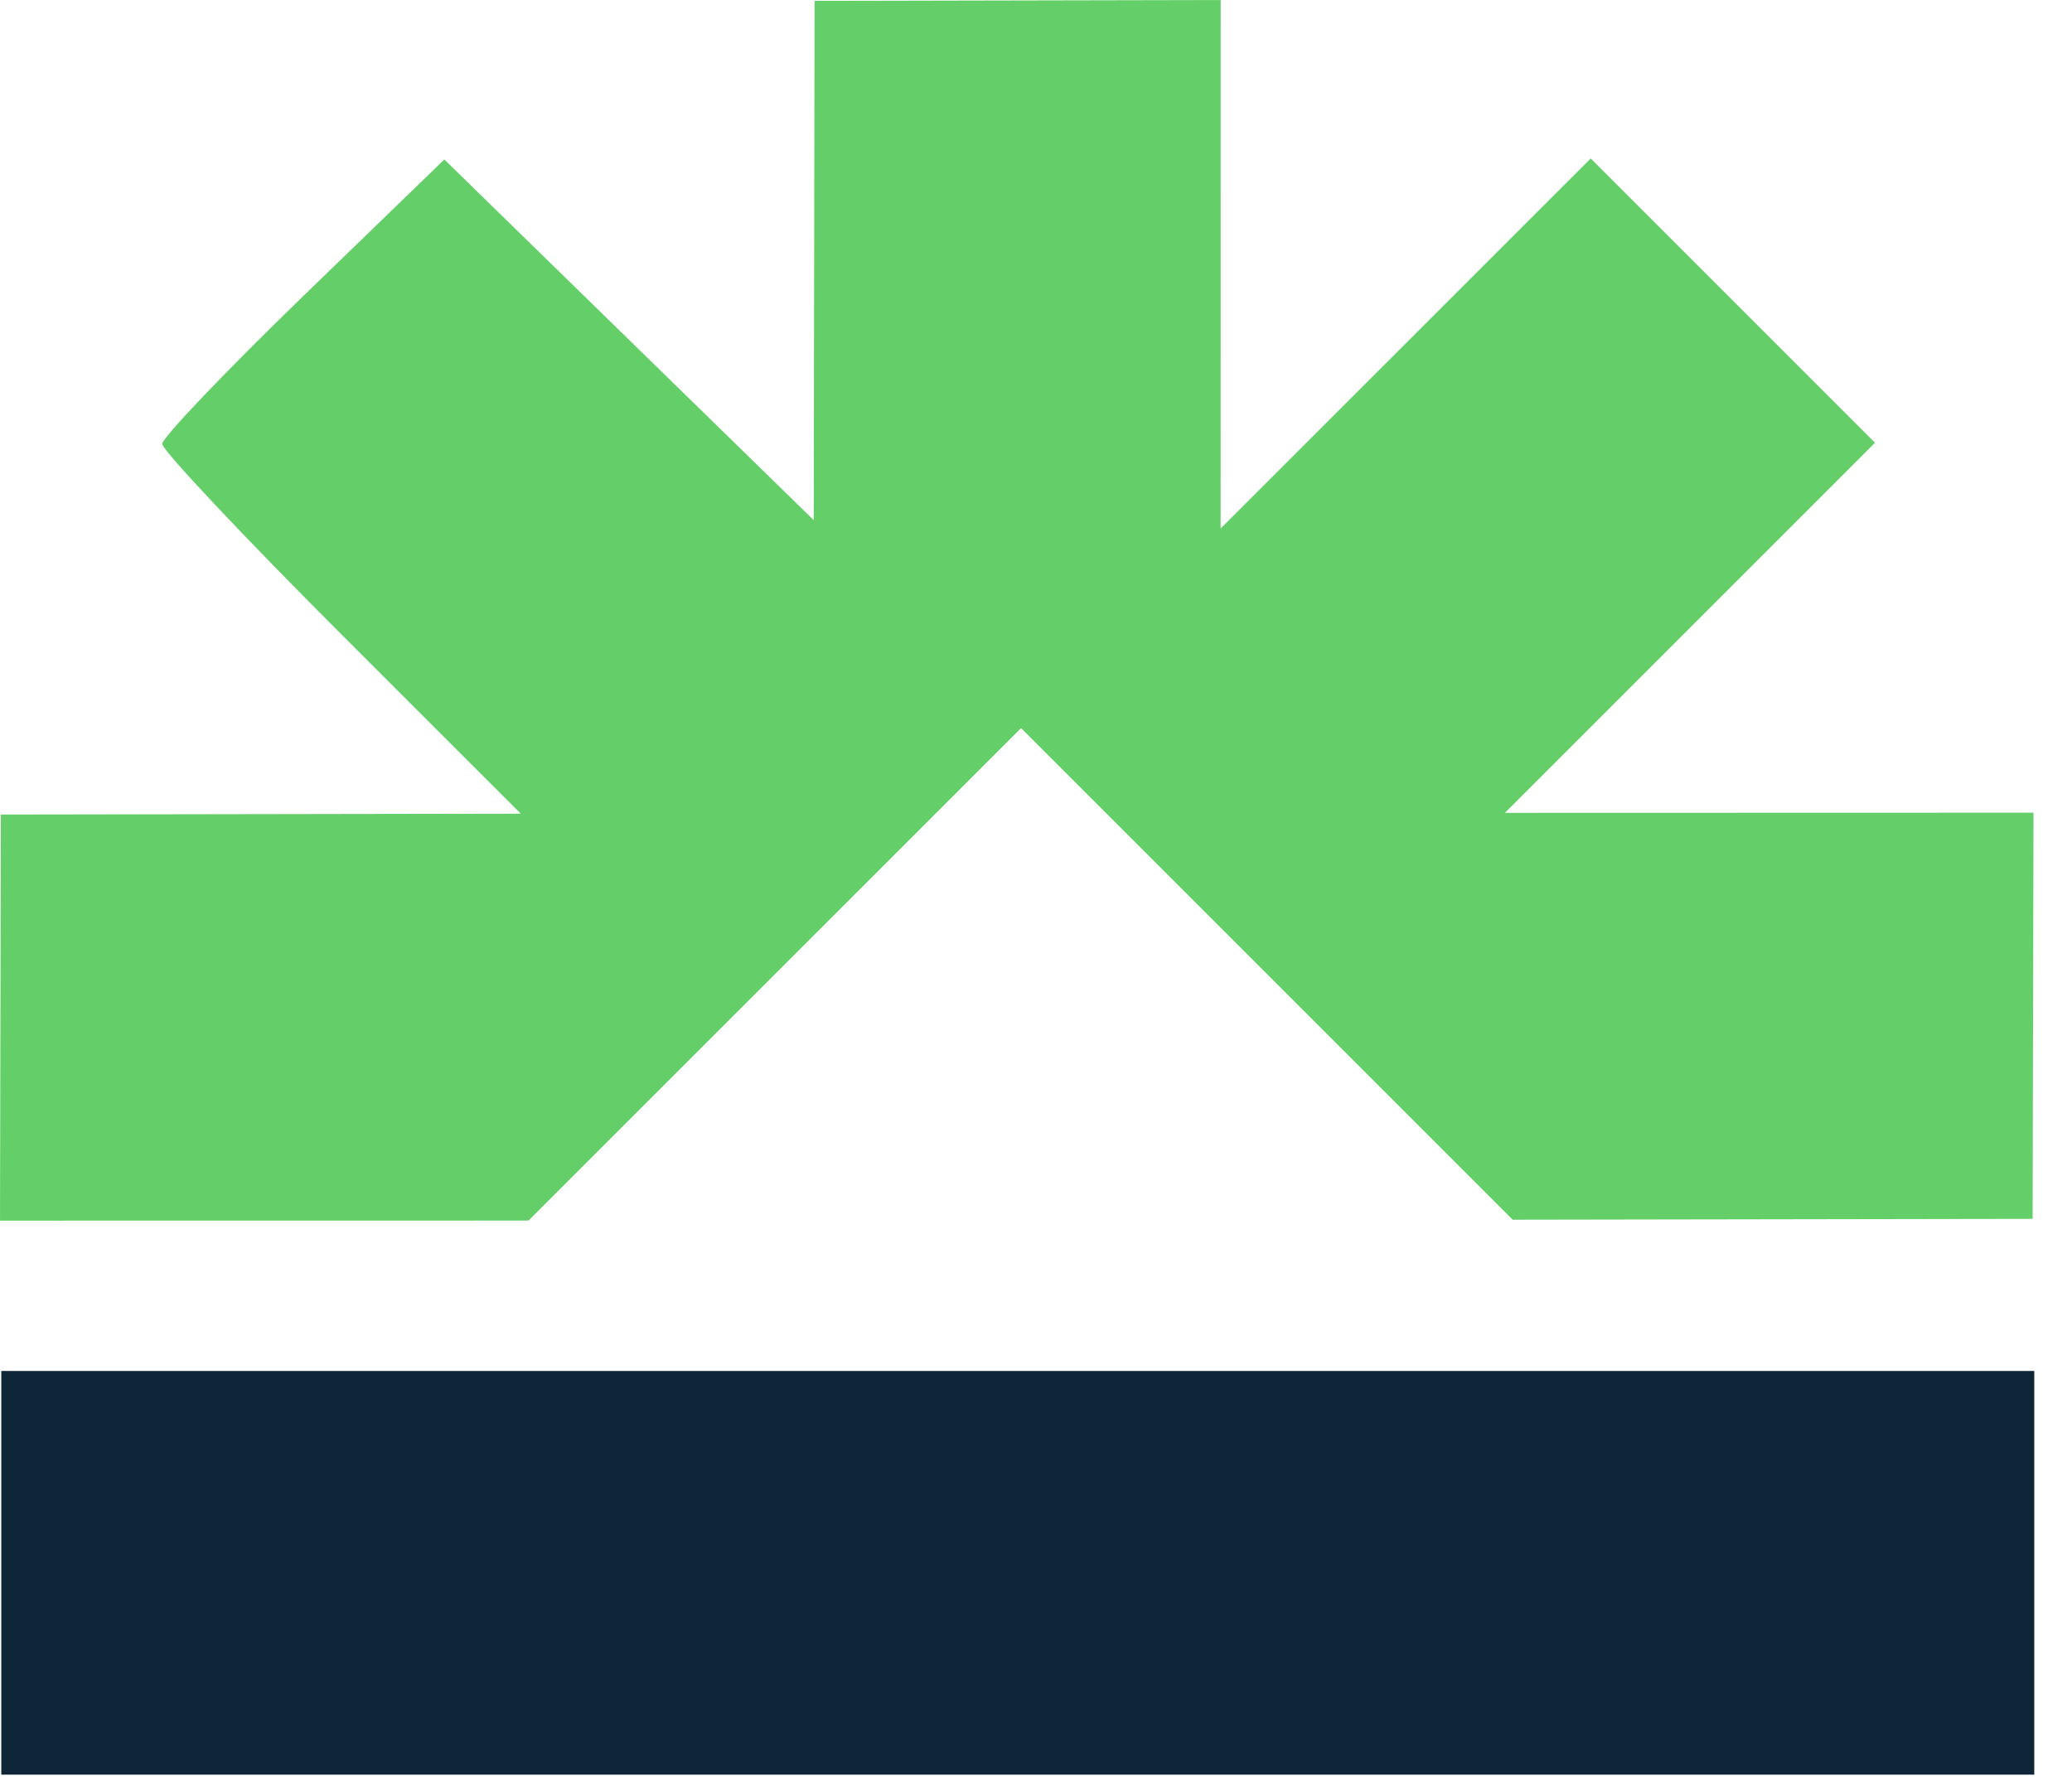
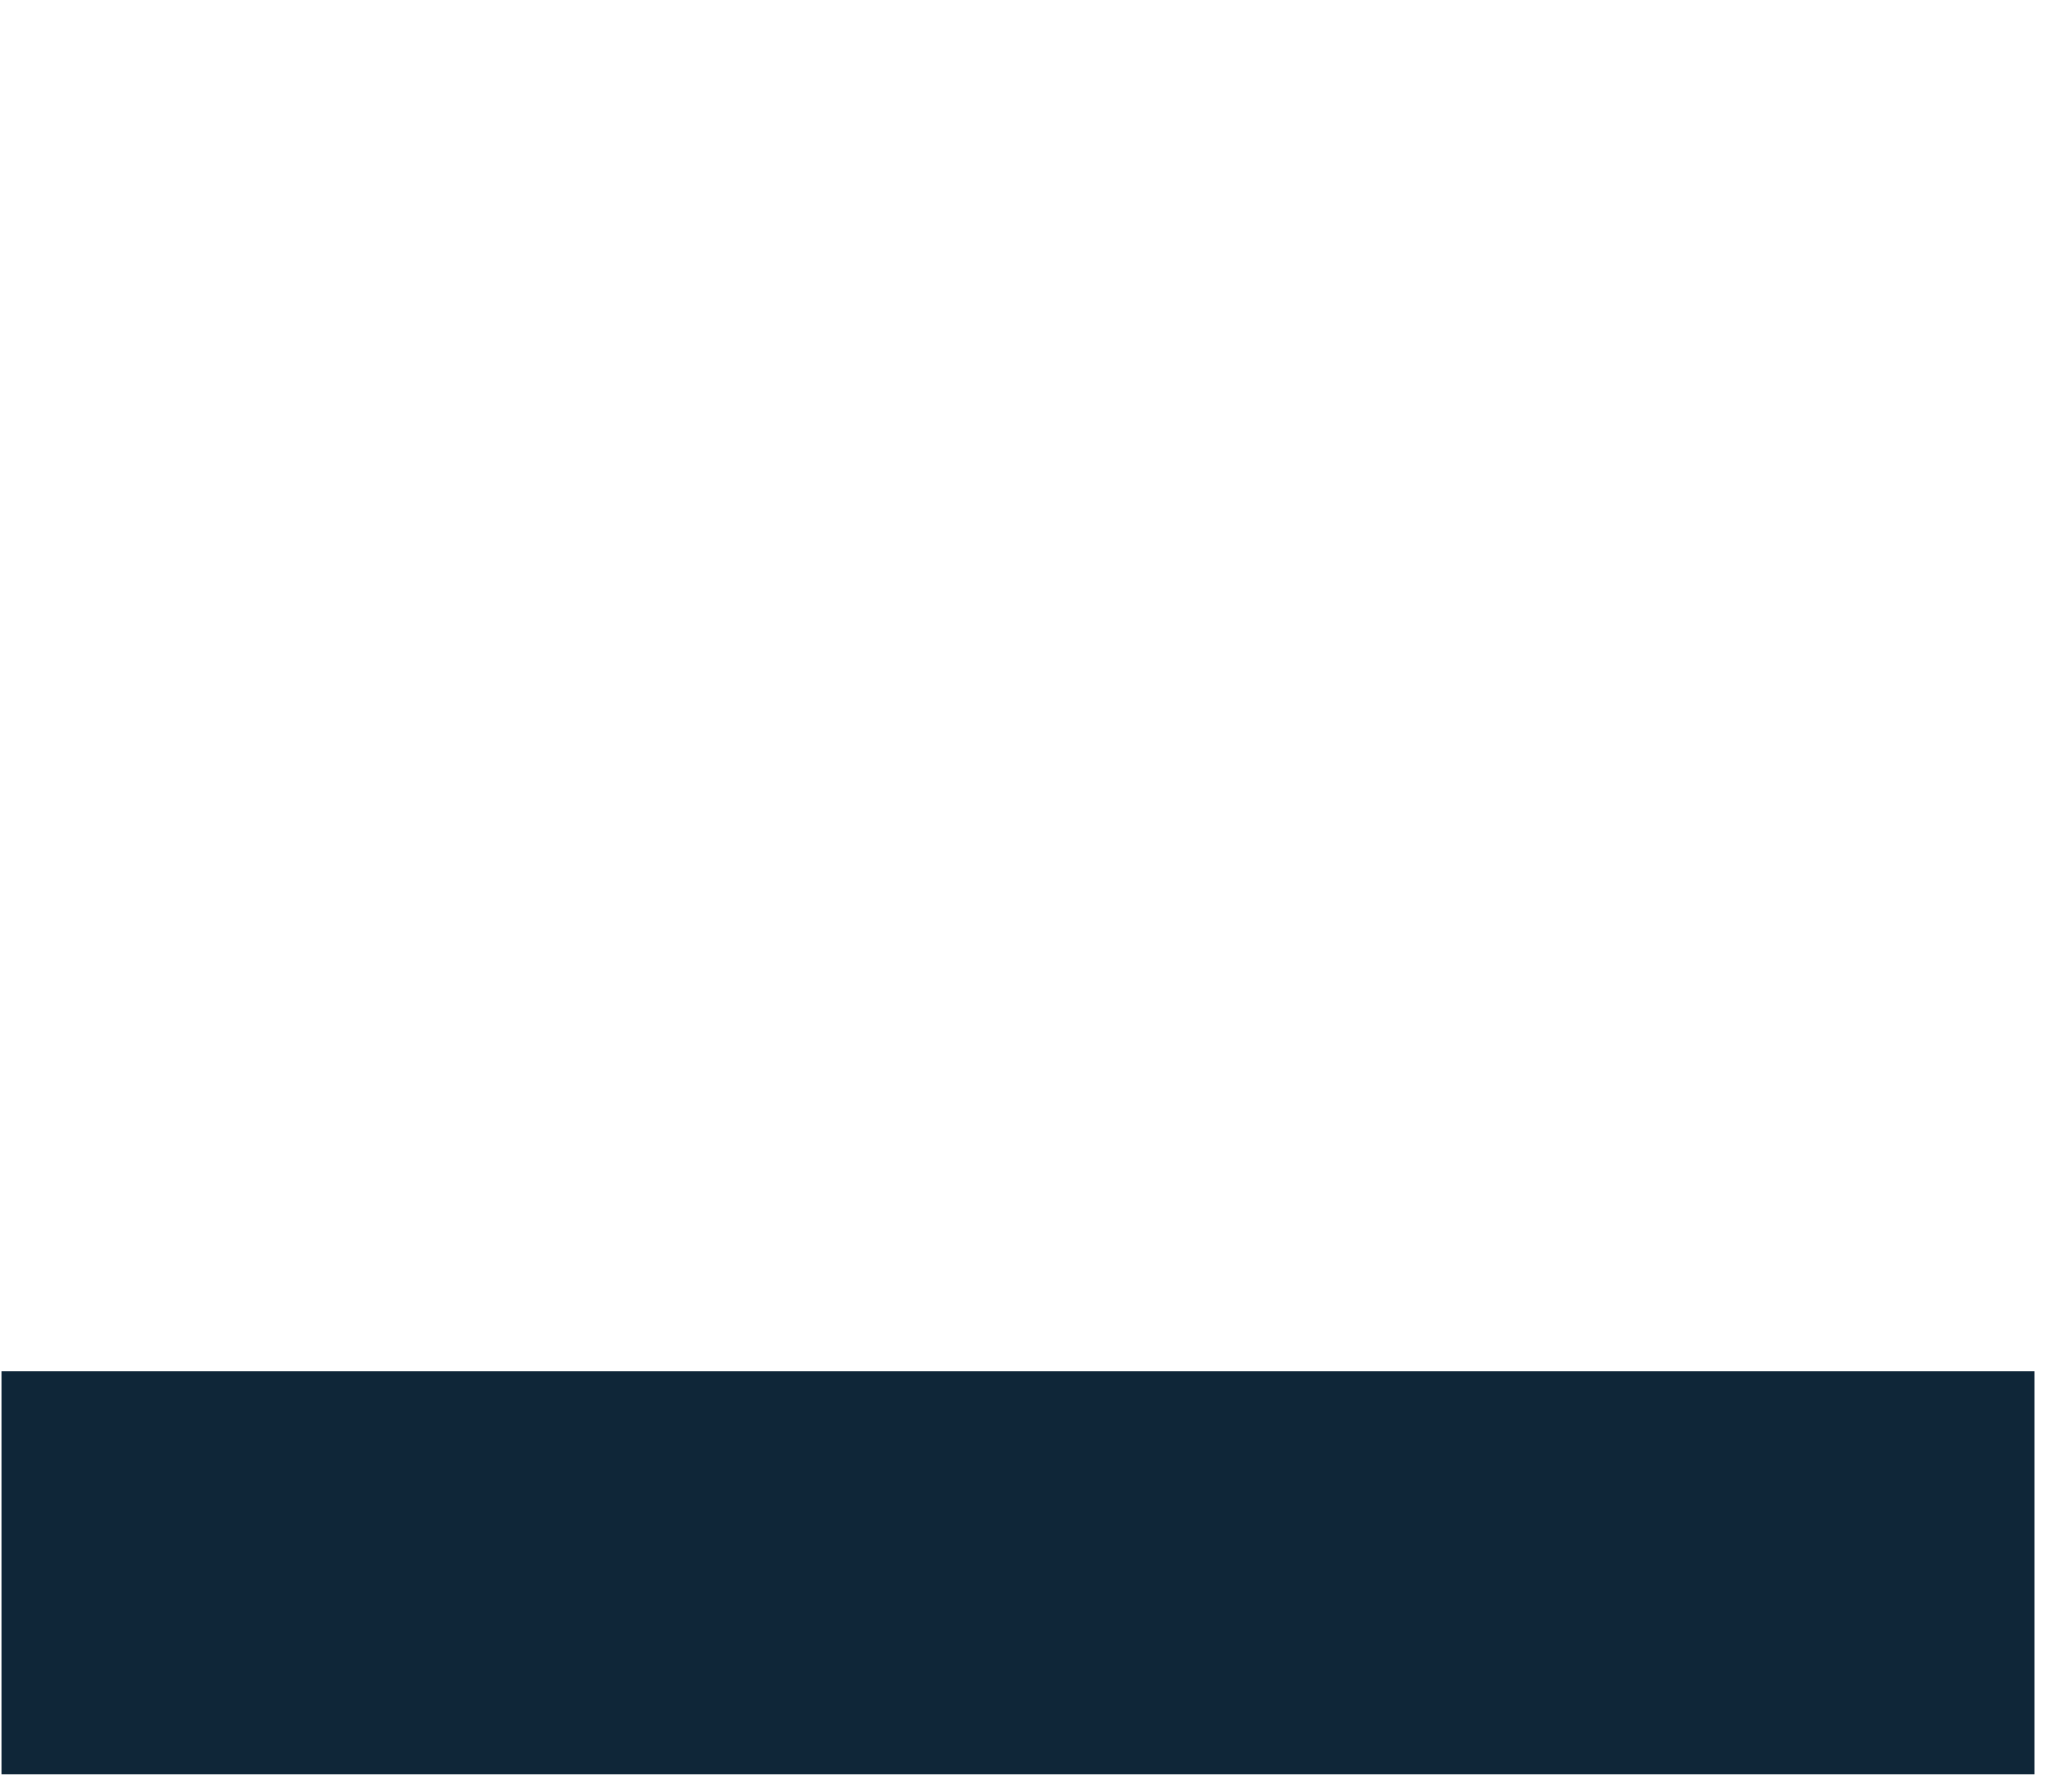
<svg xmlns="http://www.w3.org/2000/svg" width="29" height="25" viewBox="0 0 29 25" fill="none">
-   <path fill-rule="evenodd" clip-rule="evenodd" d="M2.27 6.213C2.27 6.3 3.399 7.5 4.779 8.88L7.289 11.389L0.012 11.401L0 17.085L7.397 17.084L14.291 10.191L21.172 17.072L28.449 17.06L28.461 11.375L21.063 11.377L26.243 6.197L22.264 2.218L17.084 7.397L17.085 0L11.401 0.012L11.389 7.28L6.219 2.232L4.244 4.144C3.159 5.196 2.27 6.127 2.27 6.213Z" fill="#64CF69" />
  <rect x="0.018" y="19.189" width="28.454" height="5.65" fill="#0F2638" />
</svg>